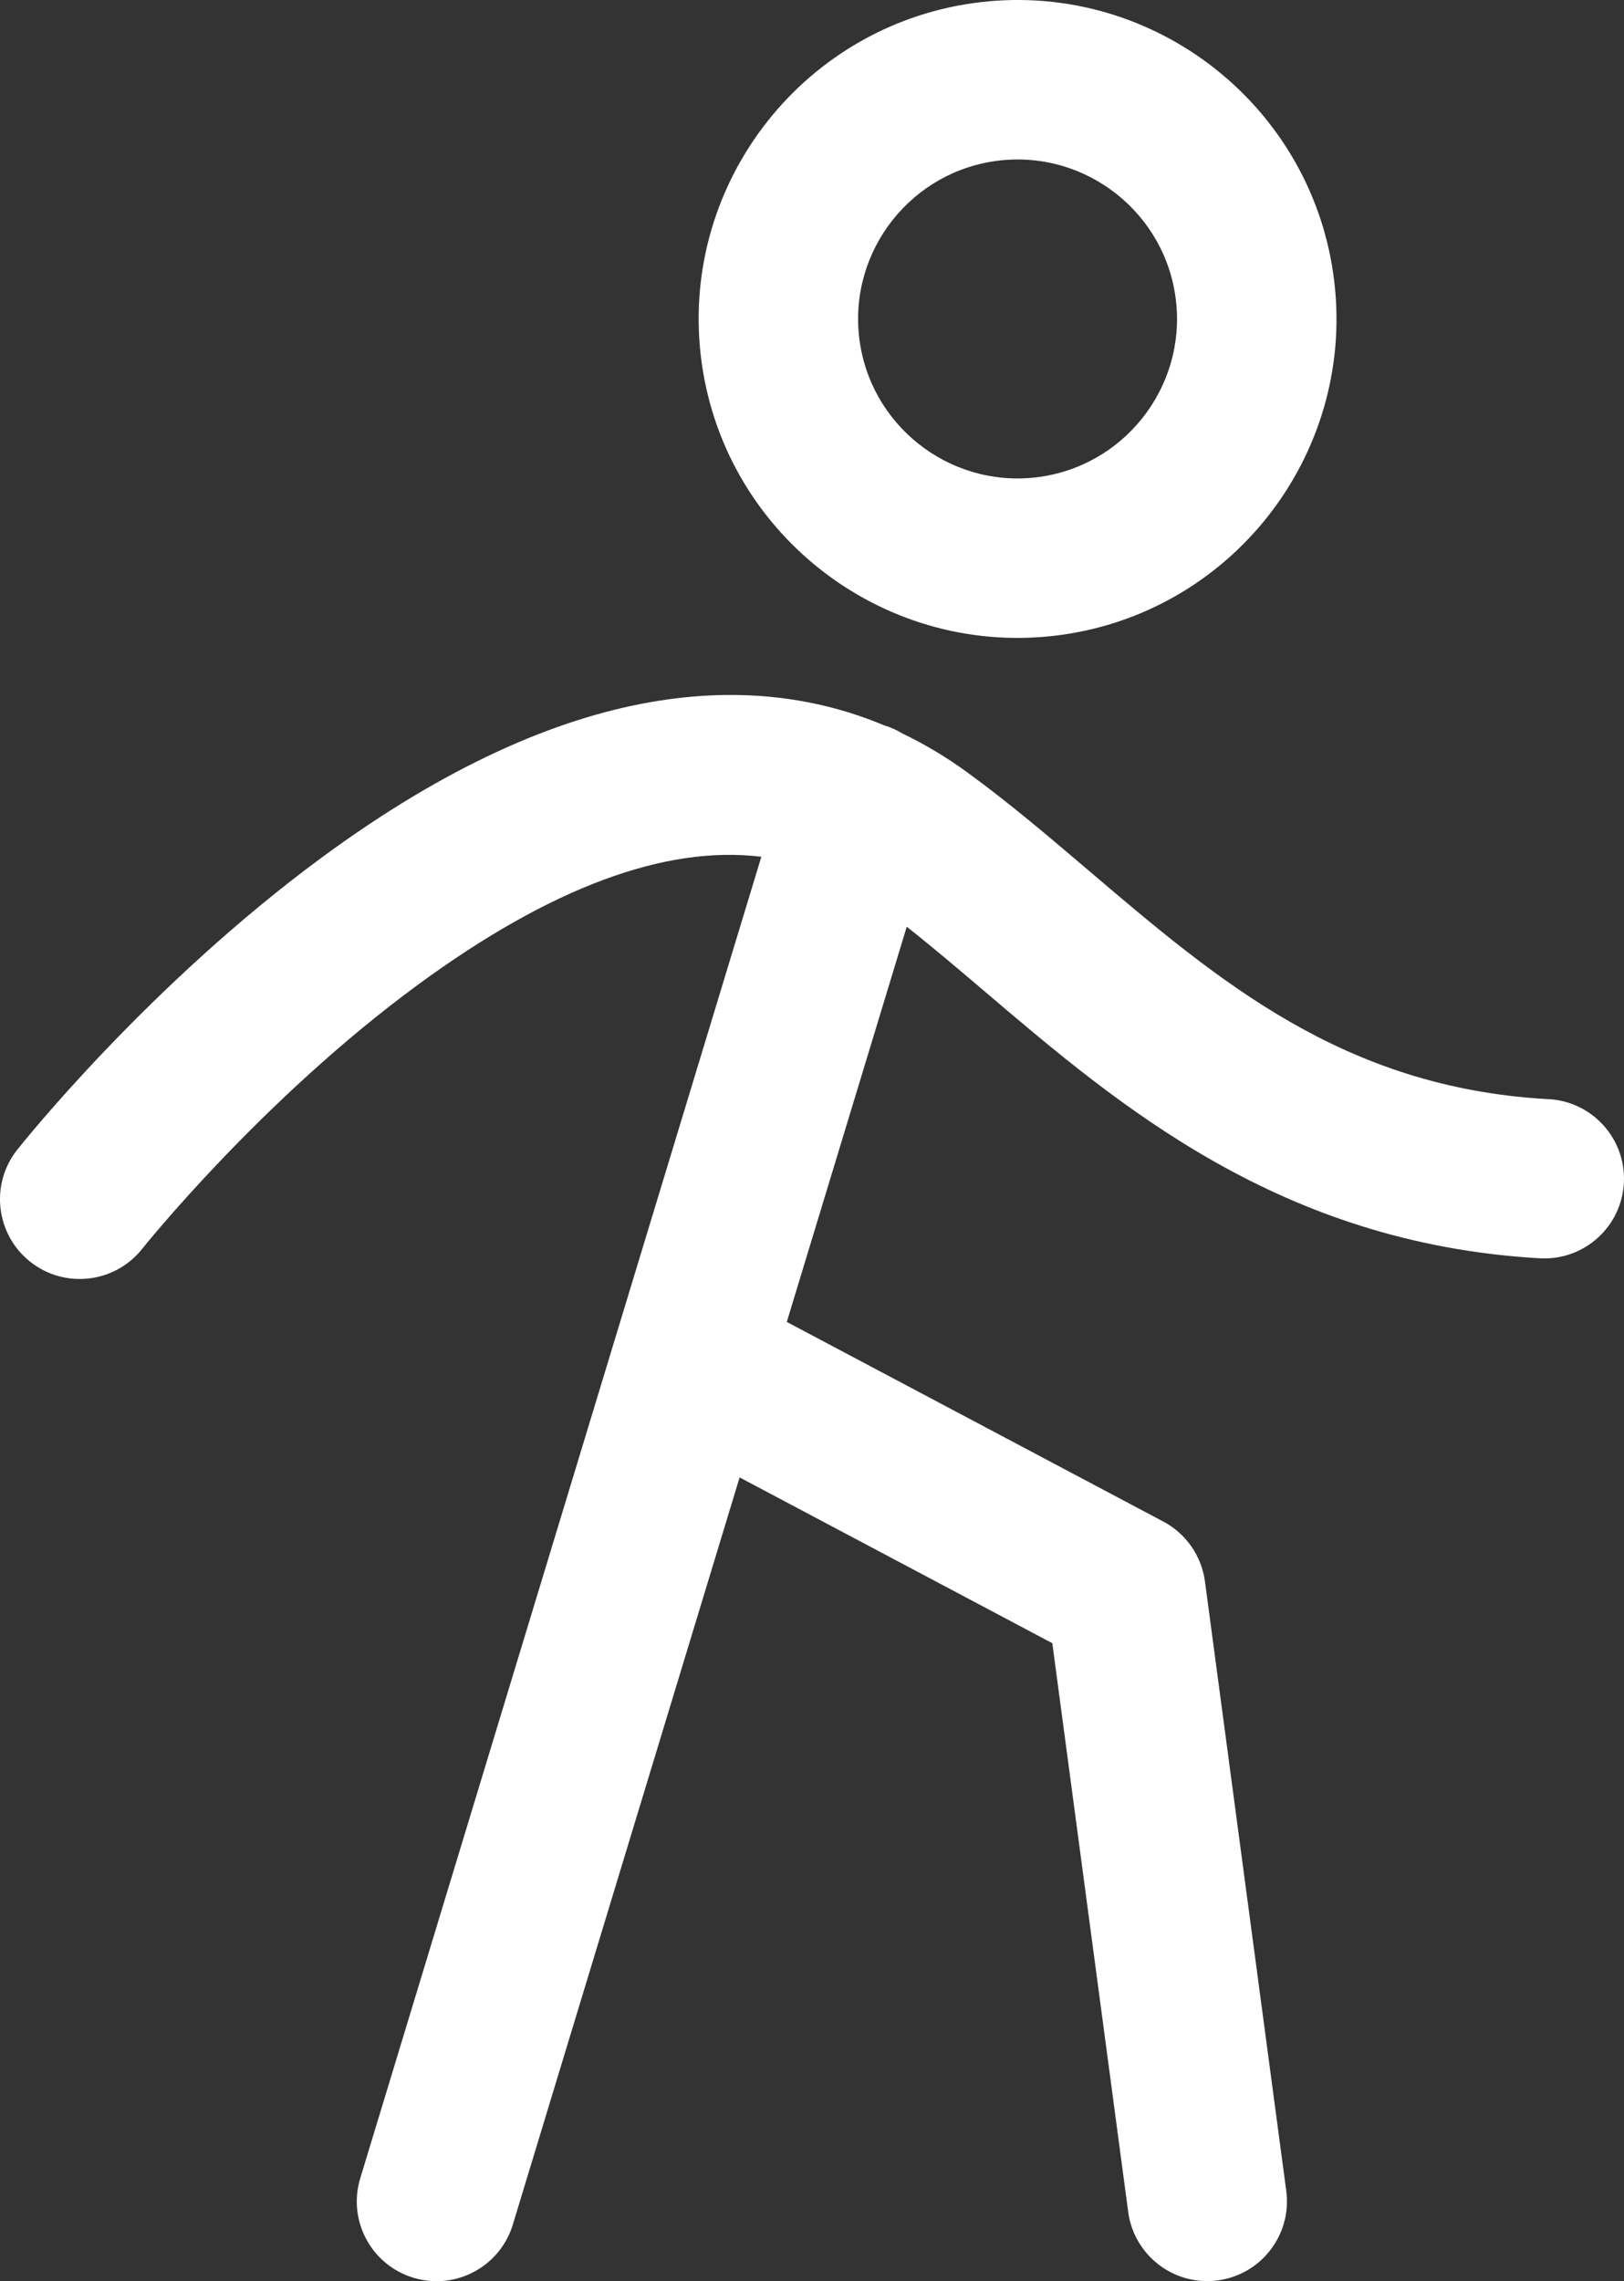
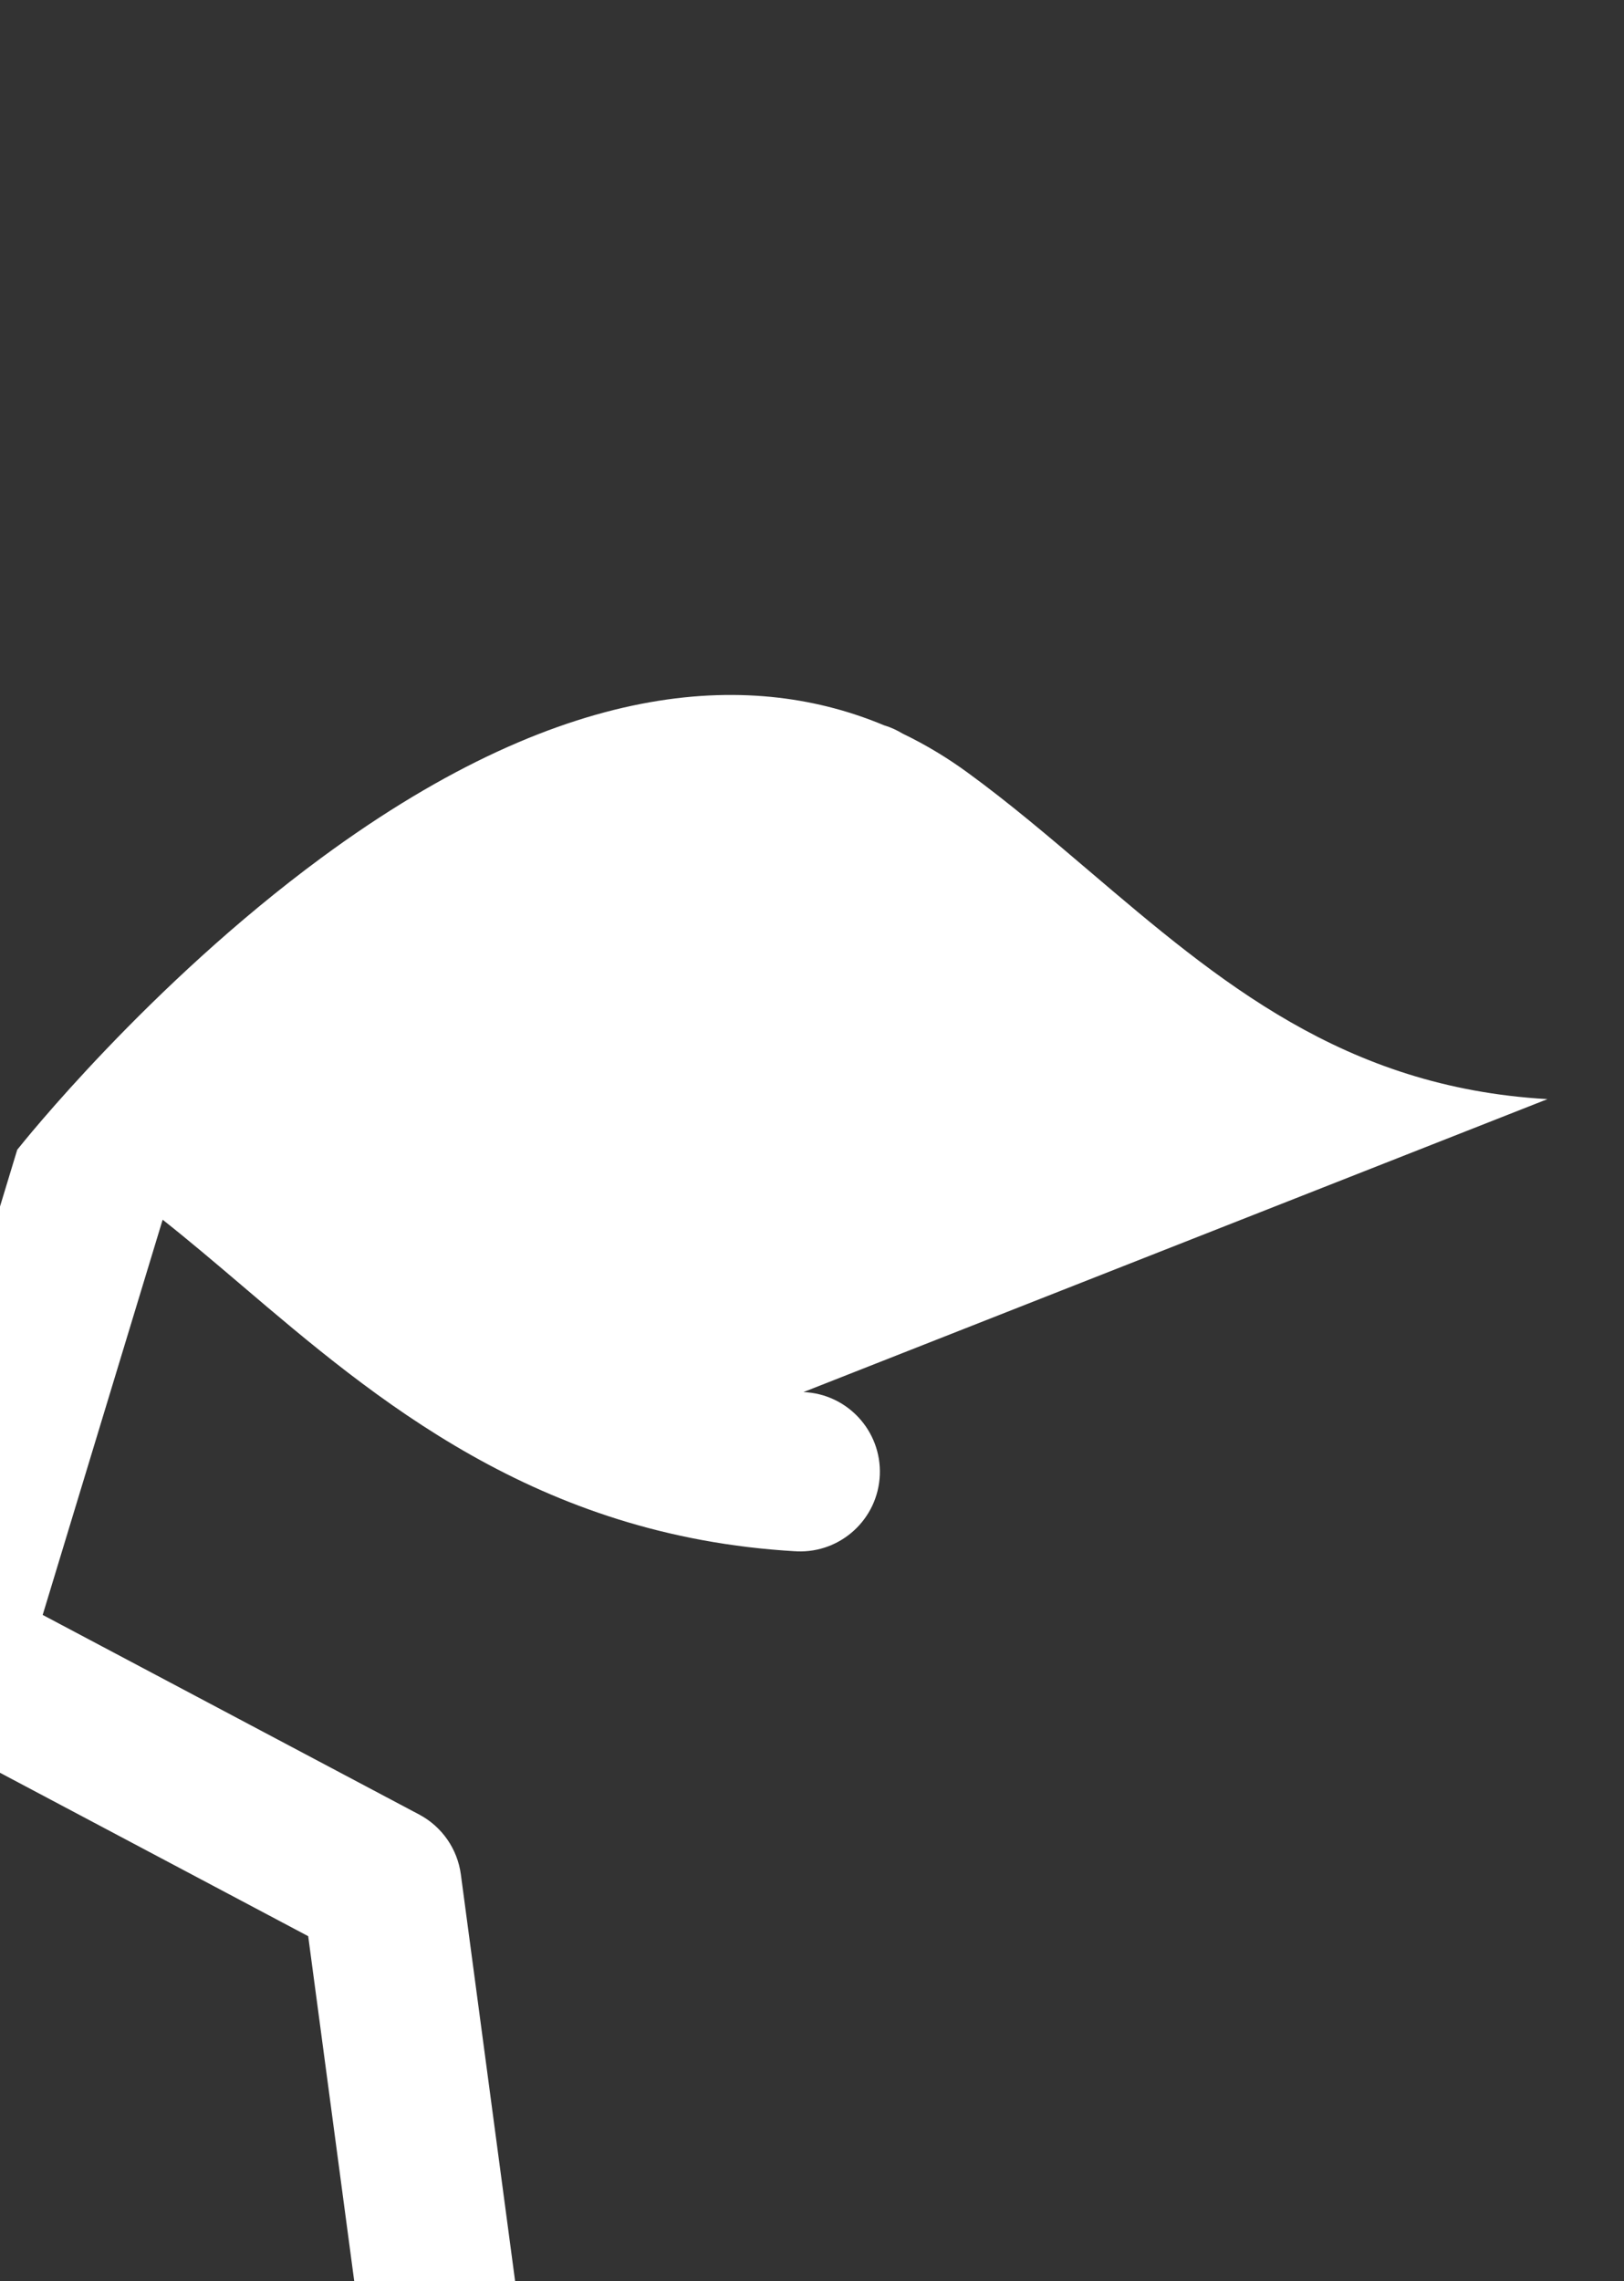
<svg xmlns="http://www.w3.org/2000/svg" id="Layer_1" data-name="Layer 1" viewBox="0 0 1507.77 2117.71">
  <rect x="0" y="0" width="1507.77" height="2117.71" fill="#333333" stroke="none" />
-   <path d="M978.8,590.22c162.17-18.78,278.84-166,260.06-328.17C1220.08,99.86,1072.86-16.8,910.69,1.98c-162.18,18.78-278.84,166-260.06,328.17,18.78,162.18,166,278.84,328.17,260.06h0ZM927.71,149.04c81.09-9.39,154.7,48.94,164.09,130.03s-48.94,154.7-130.03,164.09c-81.09,9.39-154.7-48.94-164.09-130.03s48.94-154.7,130.03-164.09Z" fill="#fff" />
-   <path d="M1436.78,1020.33c-.28-.01-.55.02-.82,0v-.03c-188.63-11-303.93-108.92-424.74-211.76-36.43-31.02-74.1-63.08-112.8-91.27-18-13.16-38.14-25.55-60.42-36.26-5.17-3.12-10.75-5.73-16.79-7.57-.12-.04-.24-.05-.36-.09-117.21-49.09-289.12-48.98-522.49,122.98C137.76,914.67,20.9,1061.17,16,1067.35c-25.38,32.02-19.99,78.54,12.02,103.93,32.01,25.41,78.55,20.04,103.98-11.95,1.09-1.38,111.05-138.89,256.21-245.32,122.81-90.04,229.45-129.64,318.64-118.65l-372.39,1226.8c-11.88,39.12,10.21,80.46,49.33,92.33,10.03,3.04,20.2,3.86,29.98,2.72,28.39-3.29,53.52-22.96,62.35-52.05l210.56-693.64,290.31,153.9,70.46,527.9c5.38,40.52,42.59,69.02,83.11,63.64,40.52-5.38,69.02-42.59,63.64-83.11l-75.47-565.7c-3.15-23.72-17.56-44.46-38.7-55.66l-349.54-185.3,111.37-366.89c24.03,19,48.23,39.52,73.41,60.96,123.97,105.53,273.58,232.85,513.85,246.83v-.07c.55.03,1.07.13,1.62.15,40.83,1.67,75.29-30.07,76.96-70.9,1.67-40.83-30.07-75.29-70.9-76.96l-.02.02Z" fill="#fff" />
+   <path d="M1436.78,1020.33c-.28-.01-.55.02-.82,0v-.03c-188.63-11-303.93-108.92-424.74-211.76-36.43-31.02-74.1-63.08-112.8-91.27-18-13.16-38.14-25.55-60.42-36.26-5.17-3.12-10.75-5.73-16.79-7.57-.12-.04-.24-.05-.36-.09-117.21-49.09-289.12-48.98-522.49,122.98C137.76,914.67,20.9,1061.17,16,1067.35l-372.39,1226.8c-11.88,39.12,10.21,80.46,49.33,92.33,10.03,3.04,20.2,3.86,29.98,2.72,28.39-3.29,53.52-22.96,62.35-52.05l210.56-693.64,290.31,153.9,70.46,527.9c5.38,40.52,42.59,69.02,83.11,63.64,40.52-5.38,69.02-42.59,63.64-83.11l-75.47-565.7c-3.15-23.72-17.56-44.46-38.7-55.66l-349.54-185.3,111.37-366.89c24.03,19,48.23,39.52,73.41,60.96,123.97,105.53,273.58,232.85,513.85,246.83v-.07c.55.03,1.07.13,1.62.15,40.83,1.67,75.29-30.07,76.96-70.9,1.67-40.83-30.07-75.29-70.9-76.96l-.02.02Z" fill="#fff" />
</svg>